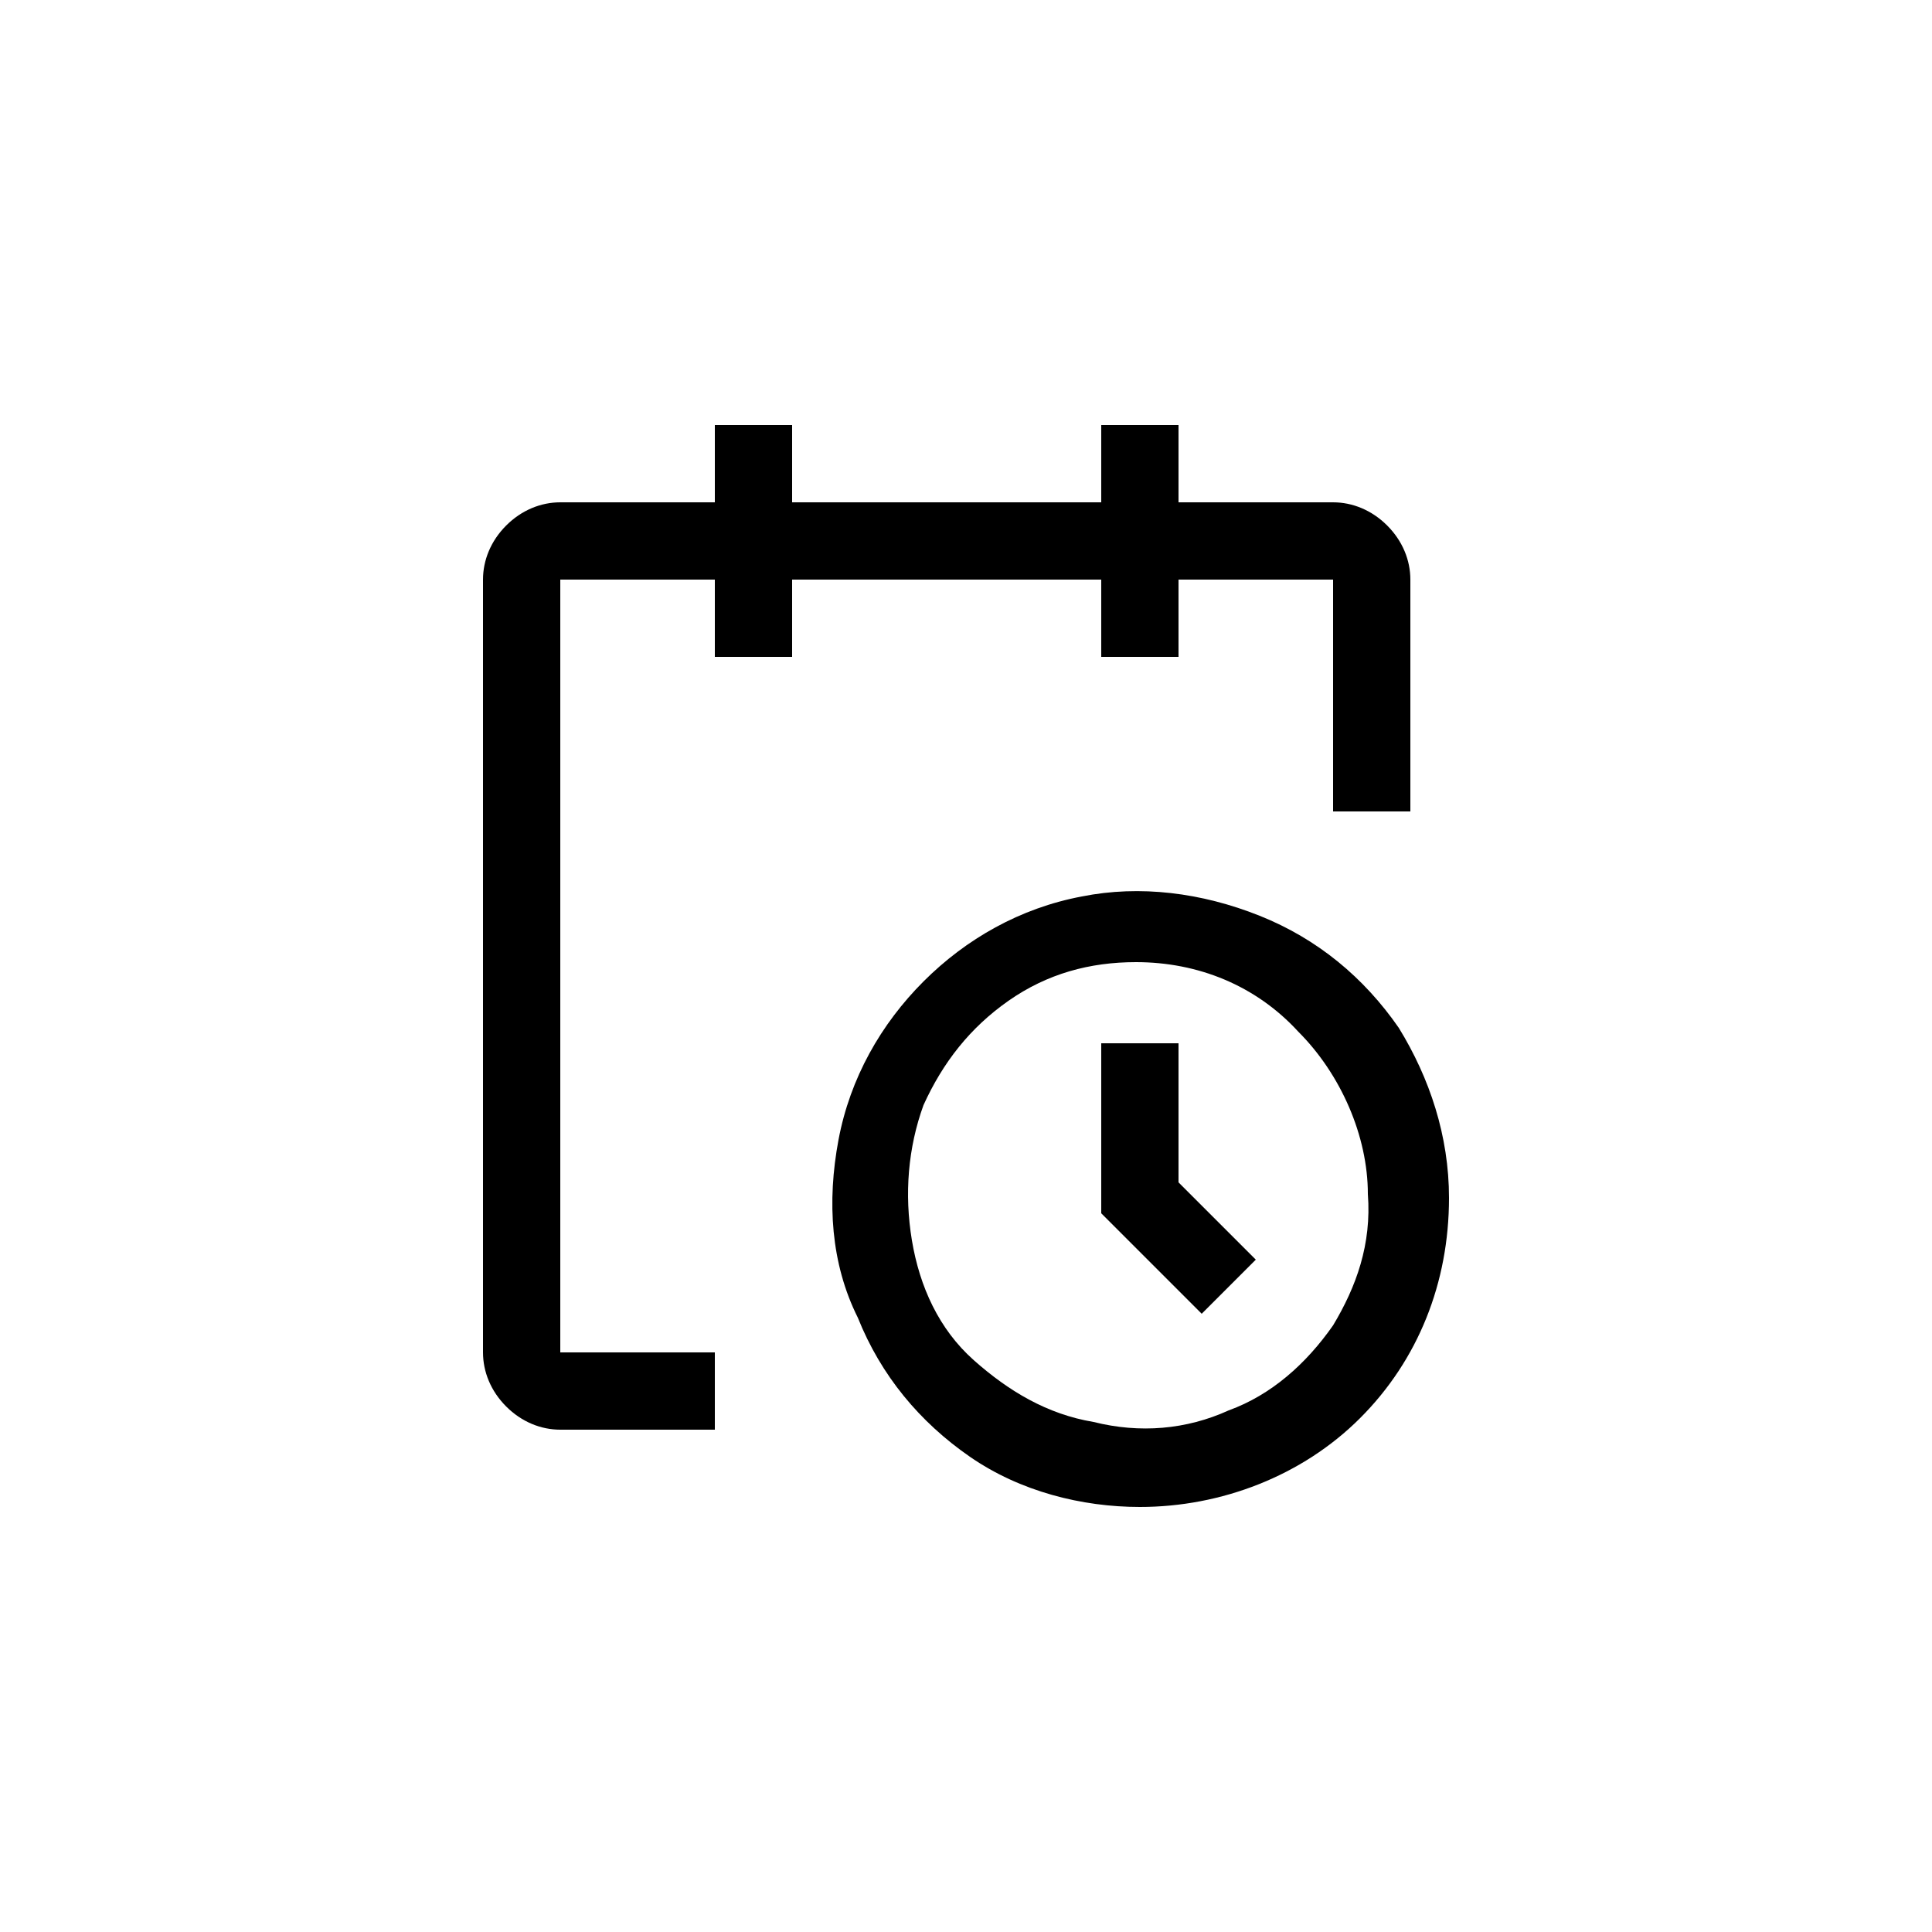
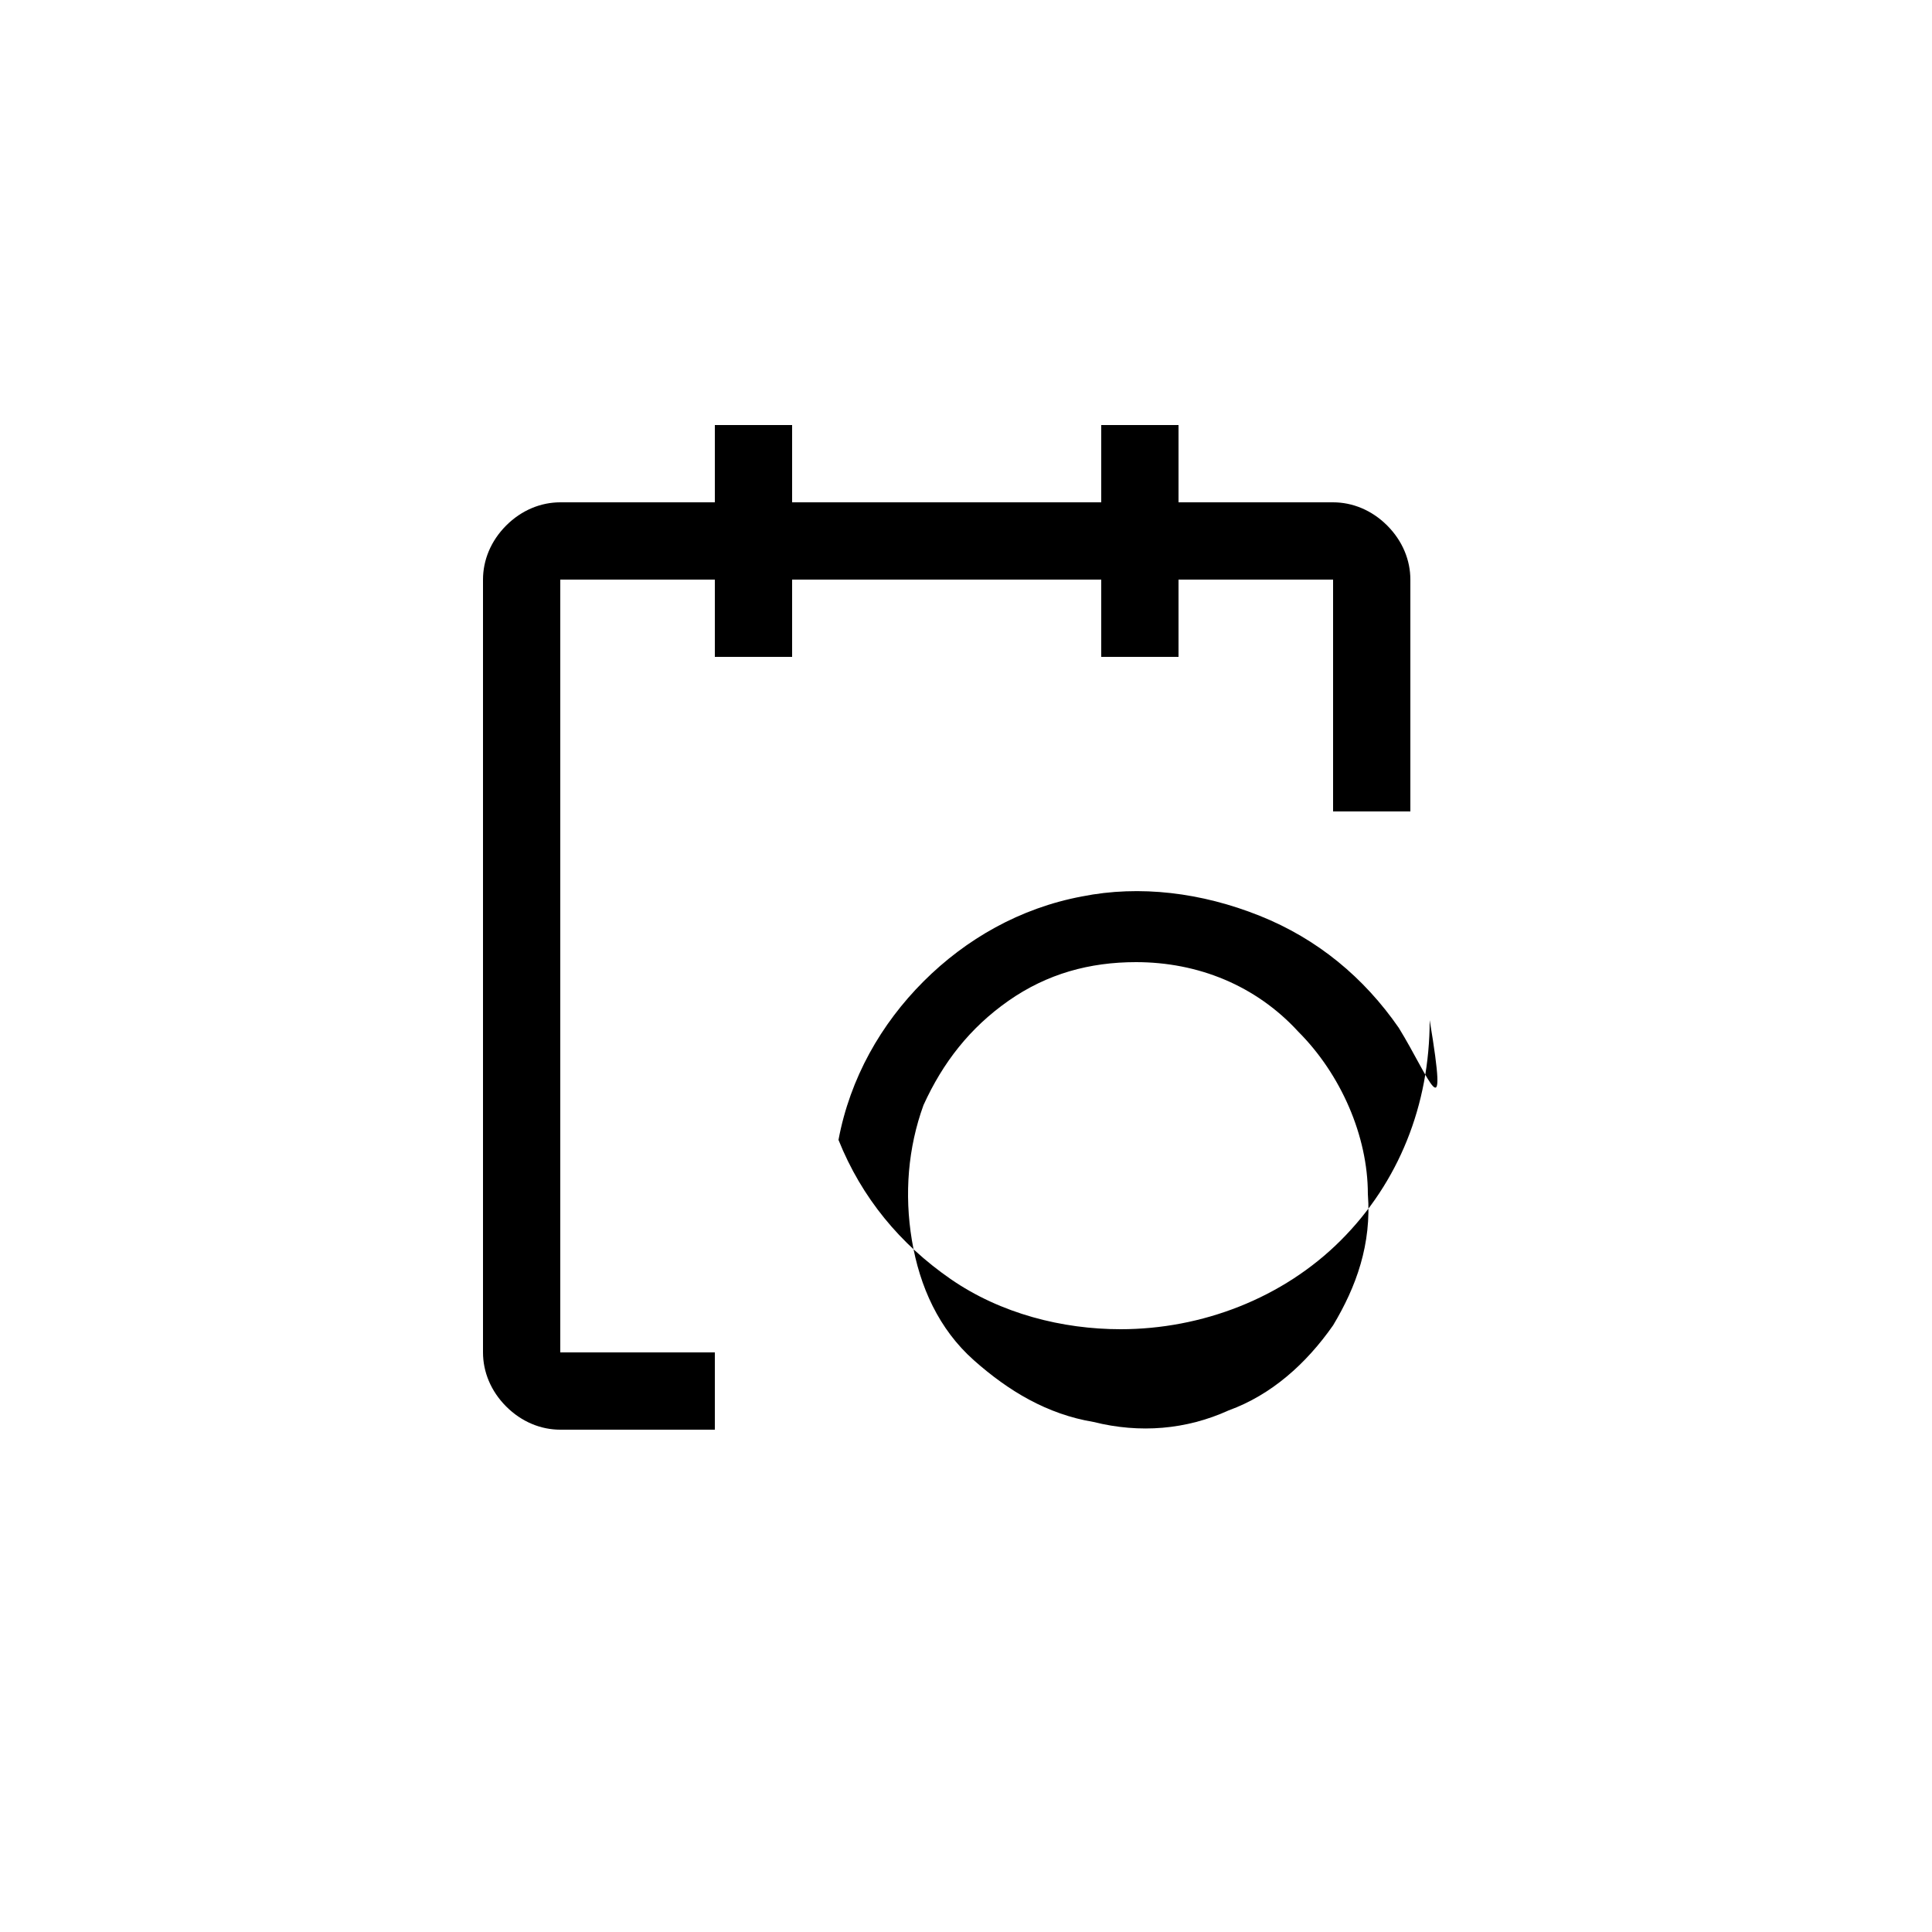
<svg xmlns="http://www.w3.org/2000/svg" version="1.1" id="Livello_1" x="0px" y="0px" viewBox="0 0 50 50" style="enable-background:new 0 0 50 50;" xml:space="preserve">
  <style type="text/css">
	.st0{stroke:#000000;stroke-width:0.25;stroke-miterlimit:10;}
</style>
  <g>
-     <path d="M36.2,26.6c-0.9-1.3-2.1-2.3-3.6-2.9c-1.5-0.6-3.1-0.8-4.6-0.5c-1.6,0.3-3,1.1-4.1,2.2c-1.1,1.1-1.9,2.5-2.2,4.1   c-0.3,1.6-0.2,3.2,0.5,4.6c0.6,1.5,1.6,2.7,2.9,3.6s2.9,1.3,4.4,1.3c2.1,0,4.2-0.8,5.7-2.3c1.5-1.5,2.3-3.5,2.3-5.7   C37.5,29.4,37,27.9,36.2,26.6z M34.5,34.3c-0.7,1-1.6,1.8-2.7,2.2c-1.1,0.5-2.3,0.6-3.5,0.3c-1.2-0.2-2.2-0.8-3.1-1.6   s-1.4-1.9-1.6-3.1c-0.2-1.2-0.1-2.4,0.3-3.5c0.5-1.1,1.2-2,2.2-2.7s2.1-1,3.3-1c1.6,0,3.1,0.6,4.2,1.8c1.1,1.1,1.8,2.7,1.8,4.2   C35.5,32.2,35.1,33.3,34.5,34.3z" />
-     <polygon points="30.5,27 28.5,27 28.5,31.4 31.1,34 32.5,32.6 30.5,30.6  " />
+     <path d="M36.2,26.6c-0.9-1.3-2.1-2.3-3.6-2.9c-1.5-0.6-3.1-0.8-4.6-0.5c-1.6,0.3-3,1.1-4.1,2.2c-1.1,1.1-1.9,2.5-2.2,4.1   c0.6,1.5,1.6,2.7,2.9,3.6s2.9,1.3,4.4,1.3c2.1,0,4.2-0.8,5.7-2.3c1.5-1.5,2.3-3.5,2.3-5.7   C37.5,29.4,37,27.9,36.2,26.6z M34.5,34.3c-0.7,1-1.6,1.8-2.7,2.2c-1.1,0.5-2.3,0.6-3.5,0.3c-1.2-0.2-2.2-0.8-3.1-1.6   s-1.4-1.9-1.6-3.1c-0.2-1.2-0.1-2.4,0.3-3.5c0.5-1.1,1.2-2,2.2-2.7s2.1-1,3.3-1c1.6,0,3.1,0.6,4.2,1.8c1.1,1.1,1.8,2.7,1.8,4.2   C35.5,32.2,35.1,33.3,34.5,34.3z" />
    <path d="M28.5,17h2v-2h4v6h2v-6c0-0.5-0.2-1-0.6-1.4S35,13,34.5,13h-4v-2h-2v2h-8v-2h-2v2h-4c-0.5,0-1,0.2-1.4,0.6   c-0.4,0.4-0.6,0.9-0.6,1.4v20c0,0.5,0.2,1,0.6,1.4c0.4,0.4,0.9,0.6,1.4,0.6h4v-2h-4V15h4v2h2v-2h8V17z" />
  </g>
</svg>